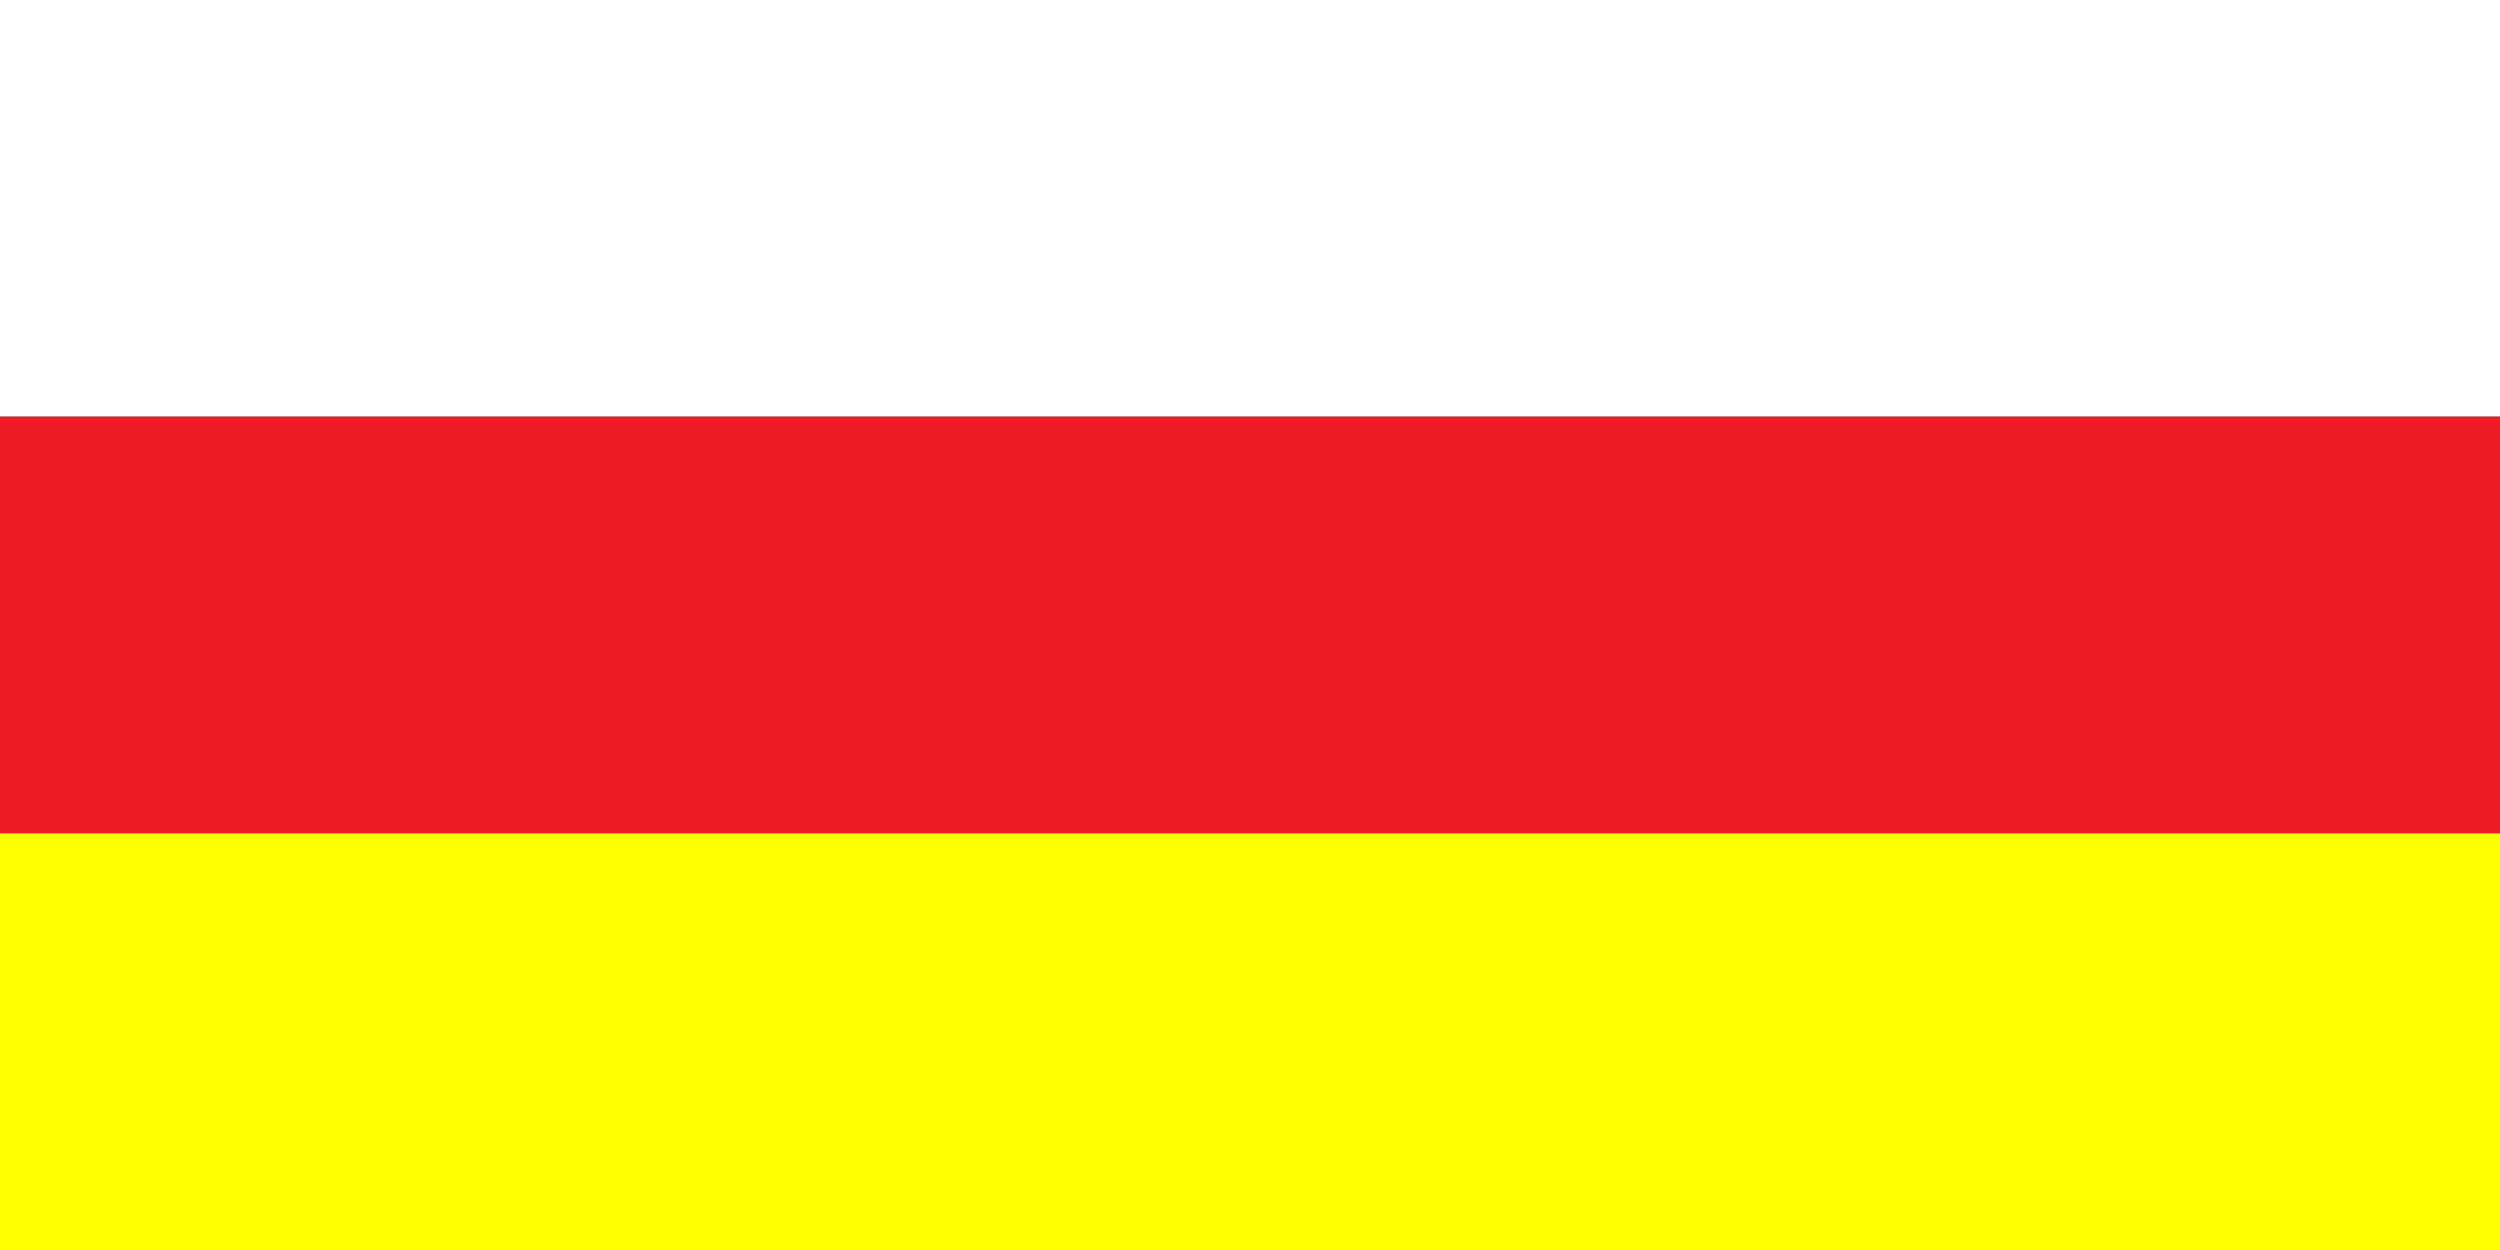
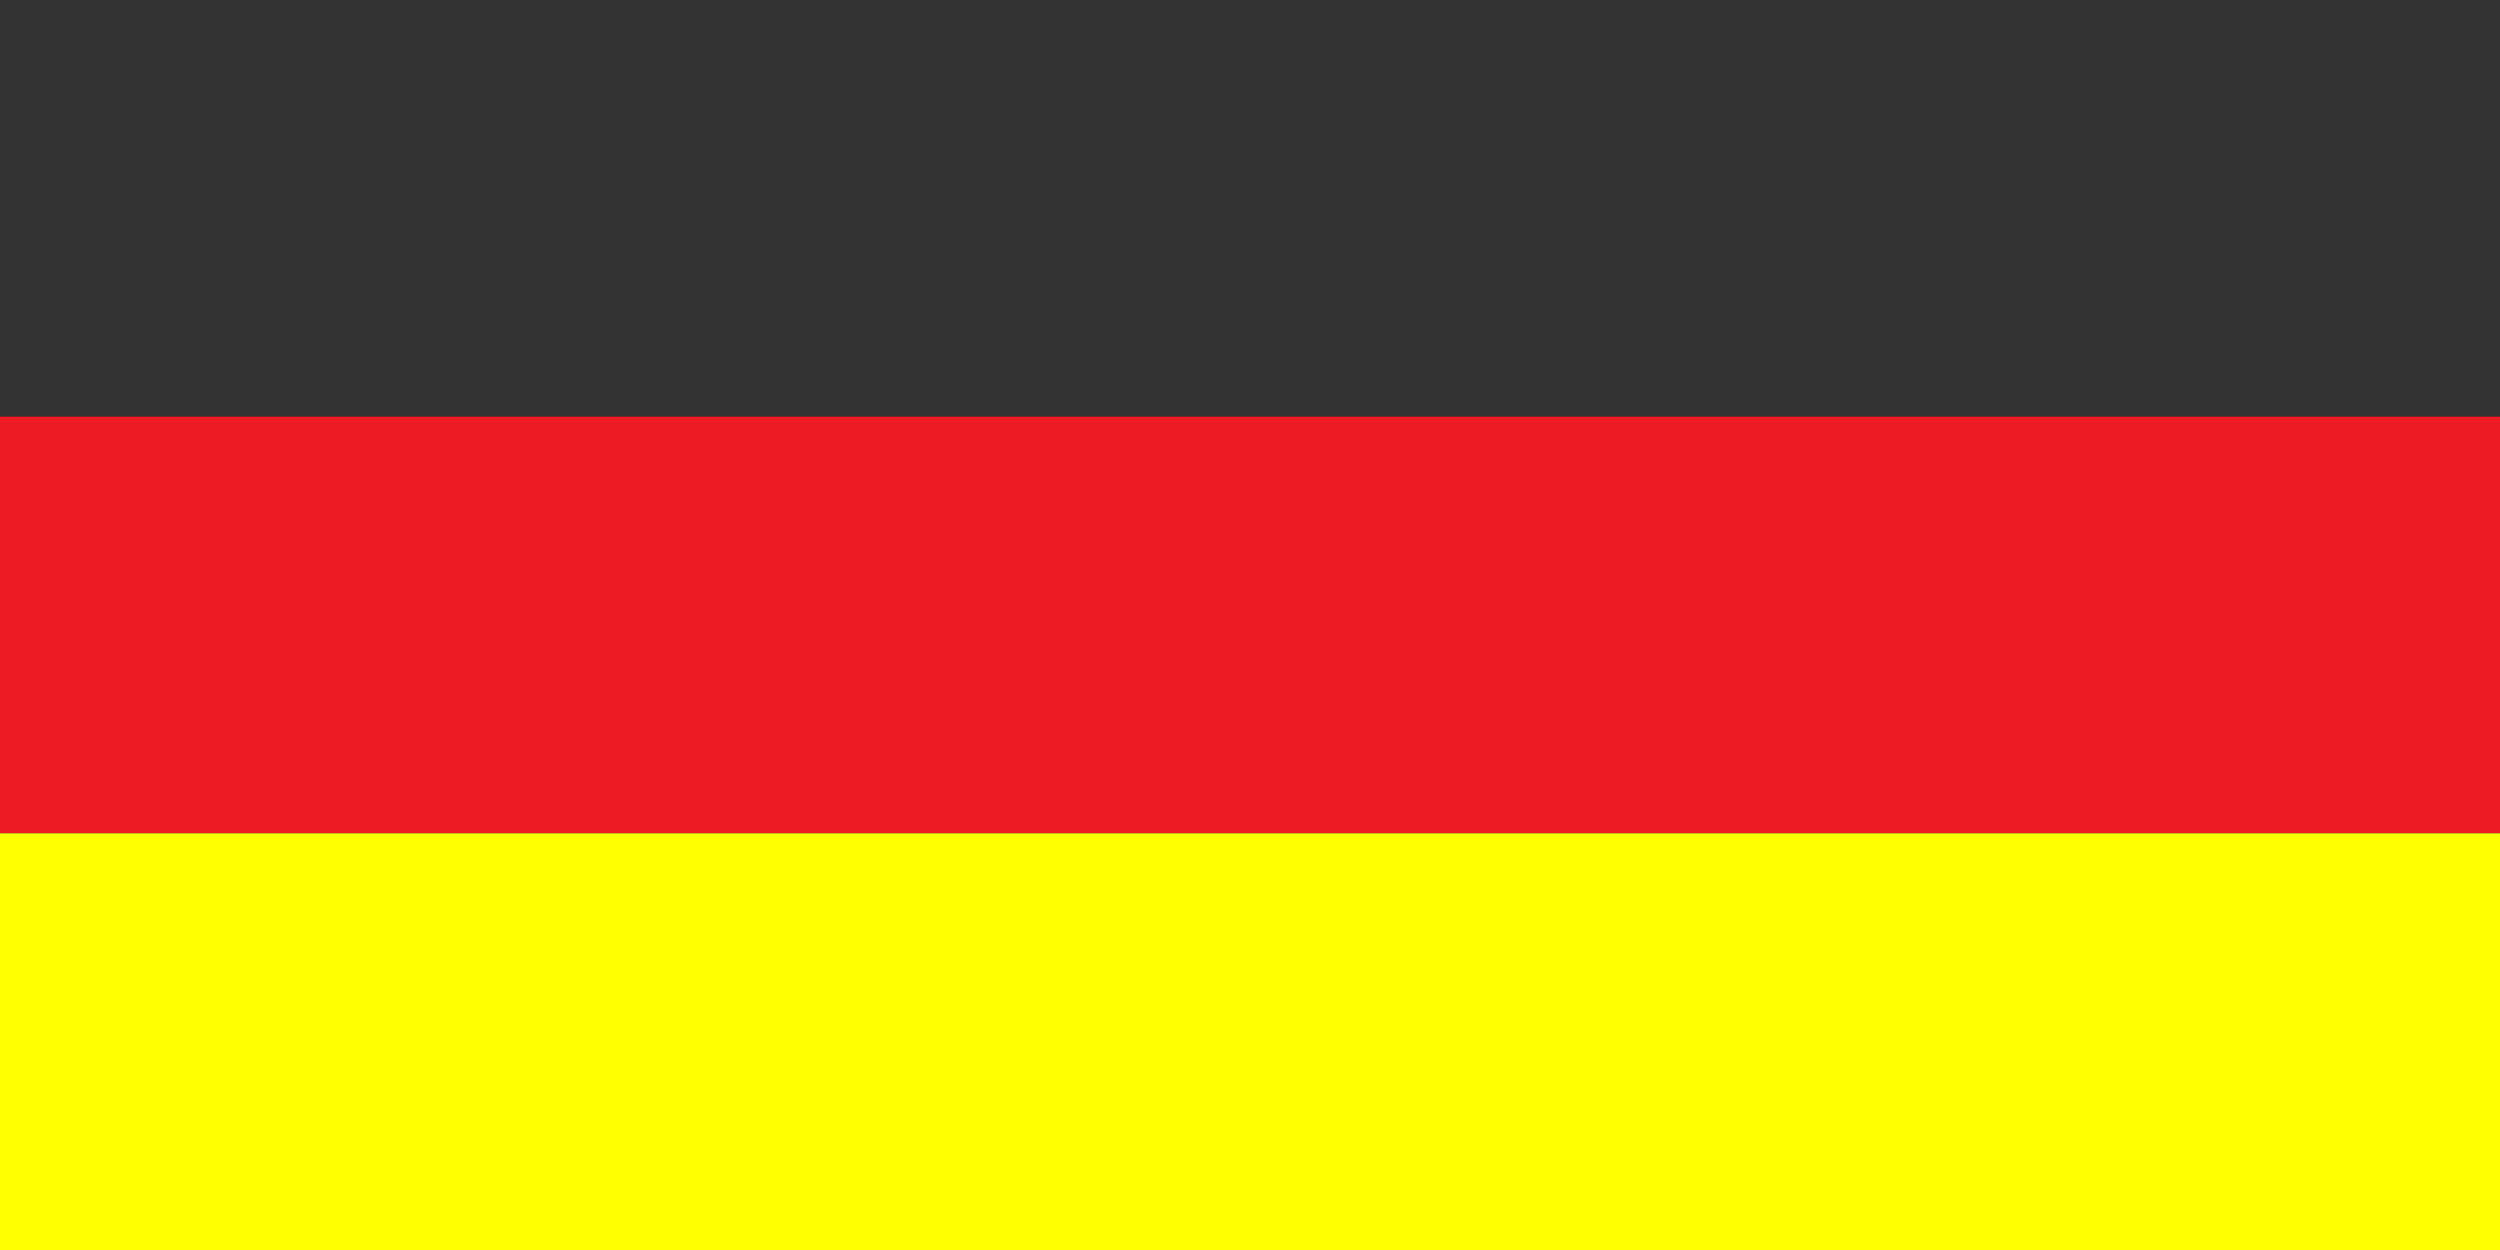
<svg xmlns="http://www.w3.org/2000/svg" width="600" height="300">
  <rect width="100%" height="100%" fill="#333333" stroke="none" />
-   <rect width="600" height="100" fill="#FFF" />
  <rect width="600" height="100" y="100" fill="#ed1c24" />
  <rect width="600" height="100" y="200" fill="#FF0" />
</svg>